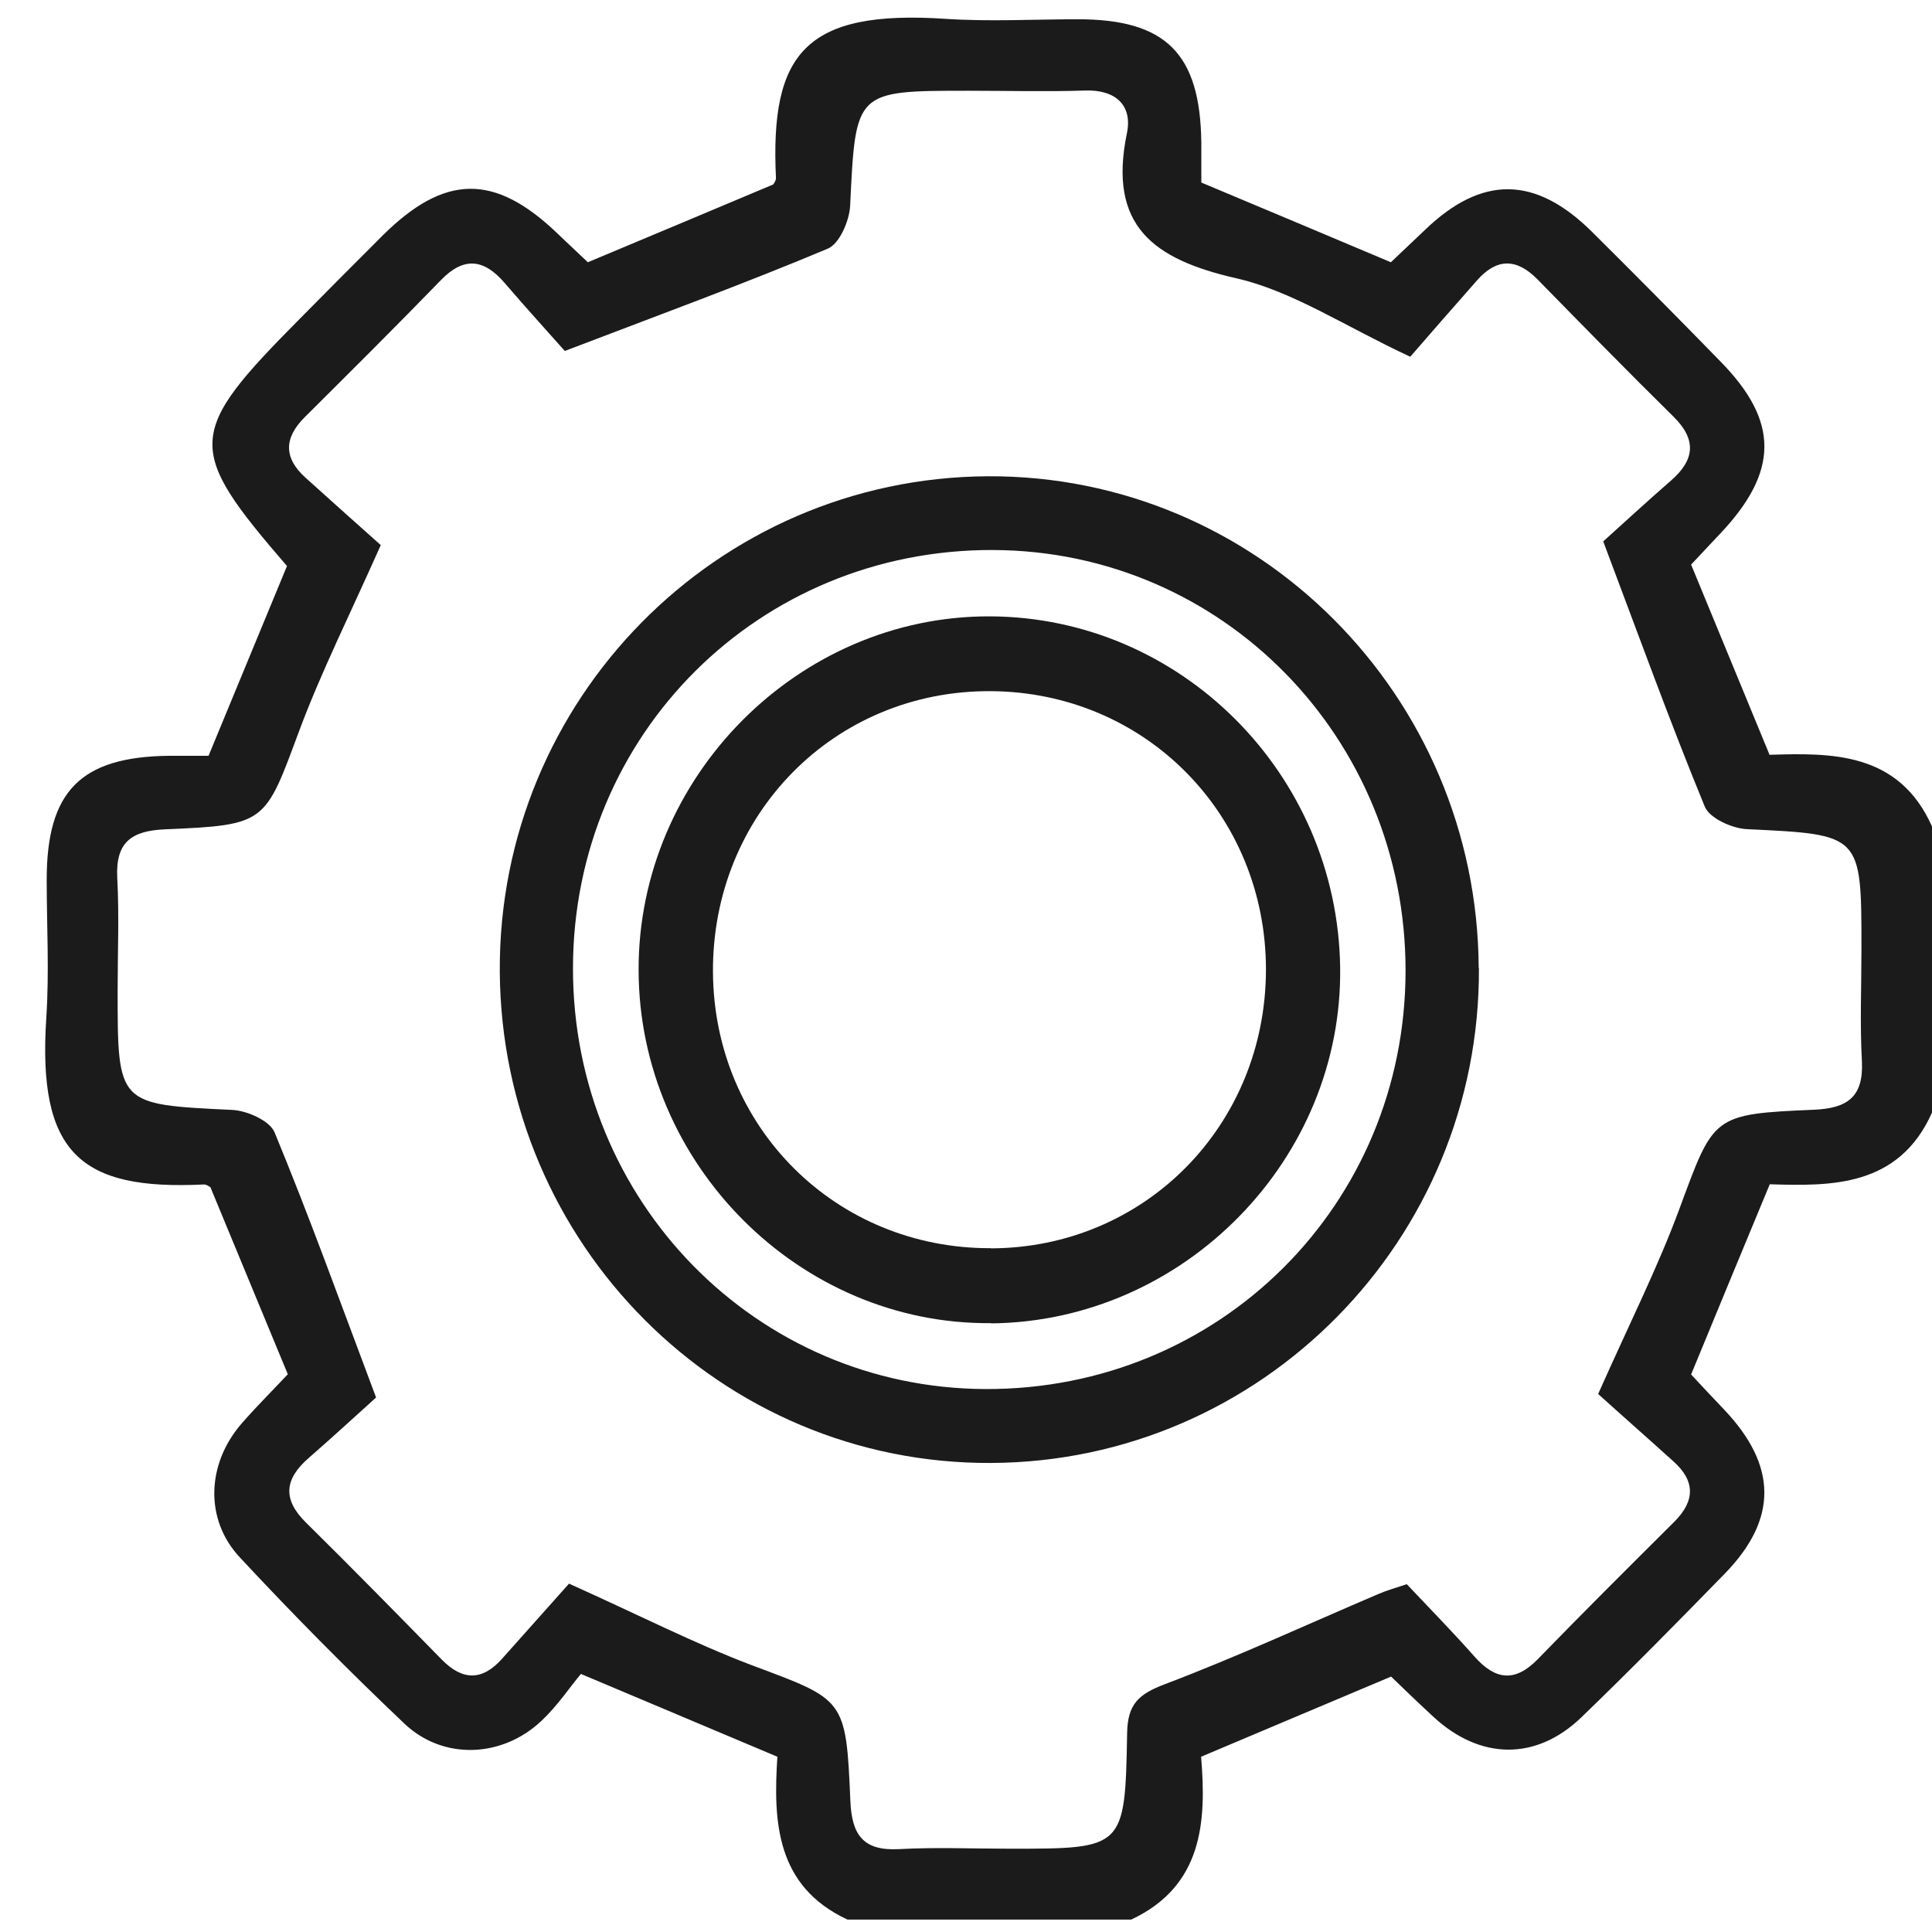
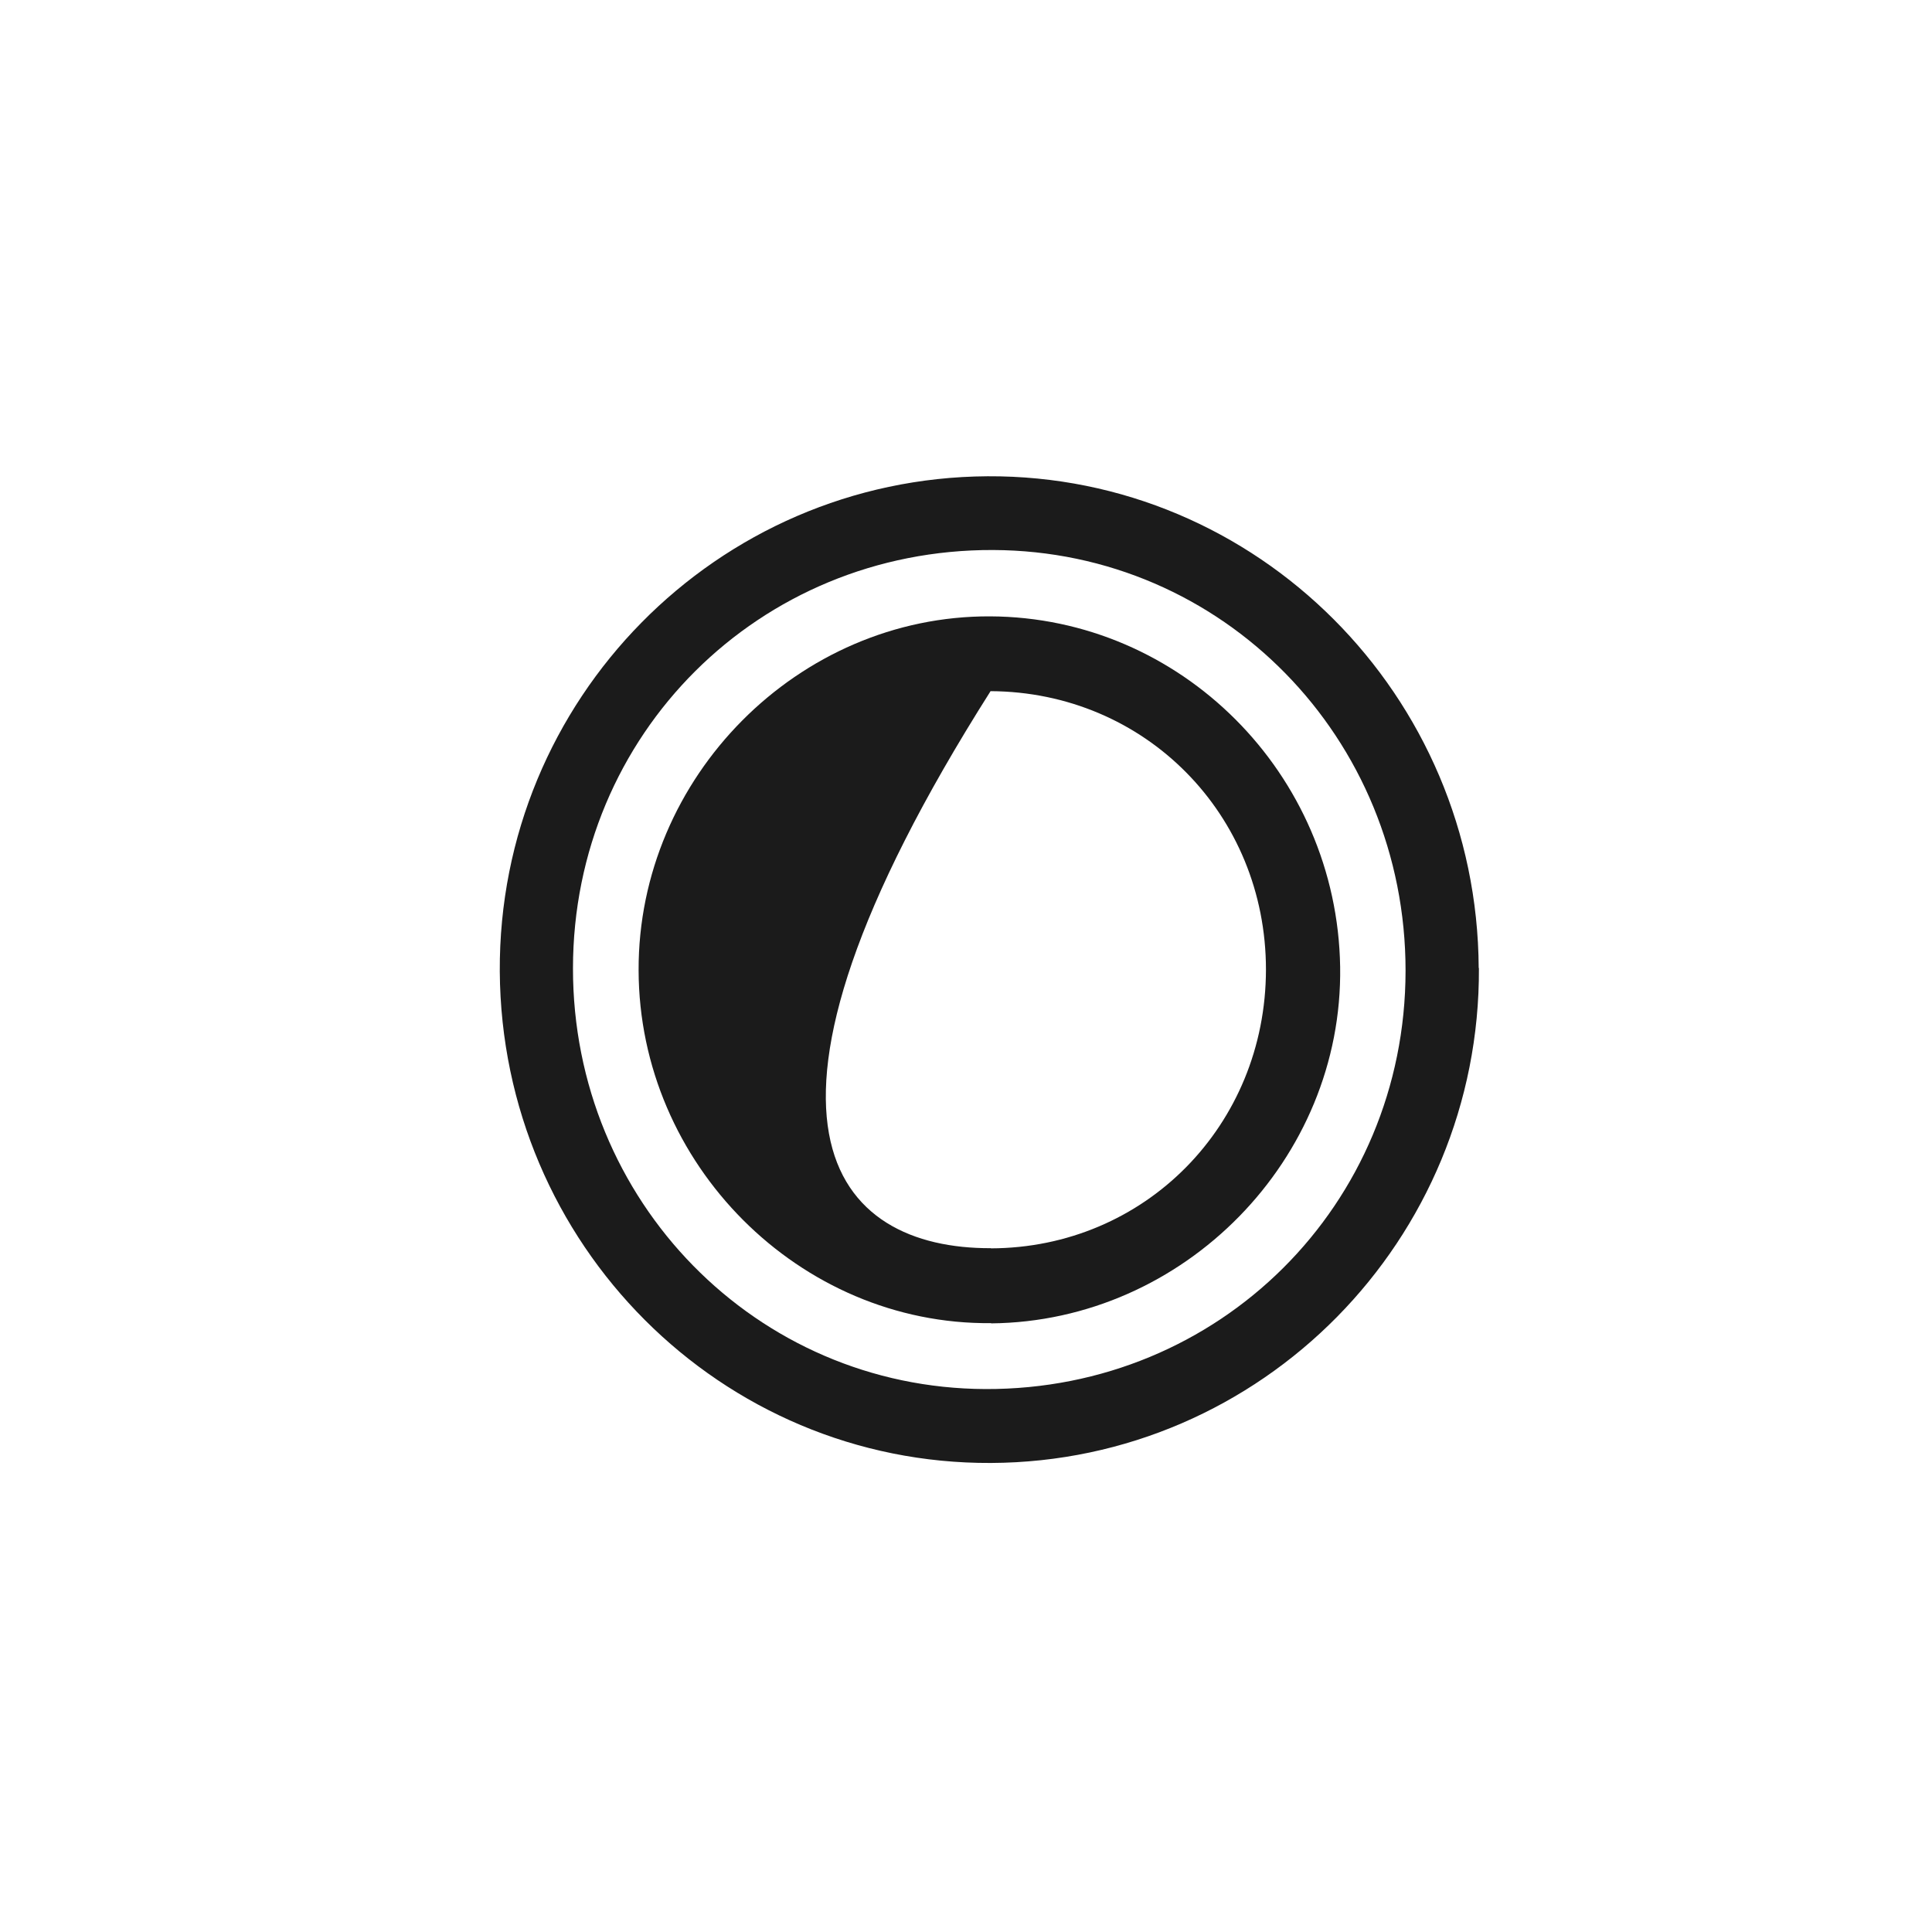
<svg xmlns="http://www.w3.org/2000/svg" width="35" height="35" viewBox="0 0 35 35" fill="none">
-   <path d="M15.353 34.775C14.057 34.172 14.006 33 14.083 31.825C12.909 31.33 11.794 30.861 10.524 30.325C10.324 30.563 10.099 30.902 9.811 31.173C9.098 31.847 8.028 31.891 7.326 31.225C6.303 30.254 5.31 29.25 4.346 28.215C3.7 27.523 3.745 26.515 4.38 25.785C4.66 25.465 4.963 25.164 5.214 24.896C4.738 23.743 4.28 22.641 3.811 21.506C3.8 21.503 3.741 21.454 3.689 21.458C1.459 21.566 0.676 20.896 0.839 18.433C0.894 17.603 0.846 16.77 0.846 15.936C0.846 14.332 1.463 13.711 3.058 13.692C3.302 13.692 3.542 13.692 3.778 13.692C4.262 12.52 4.727 11.396 5.199 10.254C3.353 8.115 3.368 7.854 5.436 5.77C5.934 5.268 6.429 4.766 6.931 4.267C8.057 3.151 8.958 3.14 10.092 4.223C10.287 4.412 10.491 4.598 10.649 4.751C11.787 4.275 12.879 3.817 14.009 3.341C14.009 3.333 14.061 3.277 14.057 3.222C13.95 0.97 14.582 0.17 17.14 0.342C17.93 0.394 18.732 0.349 19.526 0.349C21.121 0.349 21.741 0.97 21.763 2.574C21.763 2.82 21.763 3.065 21.763 3.307C22.919 3.791 24.034 4.26 25.197 4.751C25.378 4.58 25.599 4.371 25.817 4.163C26.847 3.173 27.815 3.181 28.845 4.204C29.628 4.982 30.407 5.767 31.178 6.559C32.231 7.638 32.223 8.543 31.167 9.663C30.979 9.864 30.791 10.061 30.636 10.228C31.105 11.367 31.559 12.468 32.057 13.674C33.165 13.64 34.395 13.614 35 14.972V20.156C34.395 21.51 33.165 21.488 32.061 21.454C31.559 22.663 31.105 23.761 30.636 24.9C30.817 25.093 31.023 25.317 31.234 25.536C32.197 26.552 32.209 27.516 31.249 28.505C30.392 29.384 29.532 30.258 28.649 31.11C27.826 31.903 26.811 31.884 25.965 31.099C25.695 30.85 25.433 30.597 25.201 30.373C24.049 30.857 22.934 31.33 21.759 31.825C21.859 33.011 21.785 34.169 20.493 34.775H15.35H15.353ZM10.306 28.688C11.565 29.253 12.573 29.77 13.625 30.169C15.302 30.797 15.327 30.764 15.405 32.624C15.431 33.238 15.634 33.532 16.28 33.499C16.952 33.462 17.624 33.491 18.3 33.491C20.364 33.491 20.382 33.491 20.419 31.4C20.427 30.868 20.63 30.69 21.102 30.511C22.409 30.016 23.679 29.428 24.968 28.878C25.123 28.811 25.285 28.766 25.485 28.699C25.913 29.153 26.323 29.57 26.707 30.005C27.087 30.437 27.445 30.485 27.863 30.053C28.675 29.216 29.502 28.394 30.329 27.571C30.713 27.188 30.713 26.827 30.311 26.47C29.816 26.023 29.317 25.584 28.952 25.253C29.521 23.973 30.034 22.957 30.425 21.897C31.049 20.211 31.016 20.182 32.862 20.104C33.471 20.078 33.763 19.869 33.73 19.222C33.693 18.544 33.722 17.867 33.722 17.186C33.722 15.106 33.722 15.121 31.651 15.021C31.381 15.01 30.968 14.823 30.883 14.611C30.259 13.093 29.698 11.545 29.044 9.808C29.355 9.529 29.805 9.112 30.267 8.71C30.702 8.334 30.743 7.966 30.314 7.545C29.484 6.727 28.668 5.893 27.852 5.06C27.471 4.673 27.113 4.677 26.759 5.078C26.319 5.577 25.88 6.079 25.548 6.463C24.337 5.897 23.41 5.272 22.395 5.041C20.899 4.699 20.068 4.096 20.415 2.414C20.519 1.912 20.216 1.622 19.659 1.64C18.957 1.663 18.252 1.644 17.55 1.644C15.486 1.644 15.501 1.644 15.401 3.731C15.386 4.003 15.206 4.42 14.995 4.505C13.489 5.138 11.953 5.7 10.232 6.358C9.955 6.046 9.542 5.592 9.143 5.127C8.77 4.691 8.404 4.643 7.987 5.075C7.175 5.912 6.348 6.734 5.521 7.557C5.137 7.94 5.14 8.301 5.539 8.658C6.034 9.104 6.529 9.547 6.898 9.875C6.329 11.155 5.82 12.171 5.425 13.227C4.797 14.916 4.834 14.946 2.991 15.024C2.382 15.05 2.091 15.255 2.124 15.906C2.161 16.584 2.131 17.261 2.131 17.942C2.131 20.022 2.131 20.007 4.202 20.107C4.472 20.118 4.886 20.301 4.974 20.513C5.602 22.031 6.159 23.579 6.813 25.317C6.503 25.596 6.052 26.012 5.591 26.414C5.159 26.79 5.111 27.155 5.539 27.579C6.37 28.398 7.186 29.231 8.002 30.064C8.382 30.451 8.737 30.451 9.095 30.05C9.523 29.57 9.951 29.09 10.313 28.684L10.306 28.688Z" fill="#1B1B1B" />
  <path d="M26.792 17.536C26.818 22.459 22.856 26.481 17.953 26.503C13.064 26.526 9.084 22.541 9.054 17.596C9.028 12.673 12.986 8.658 17.89 8.628C22.775 8.602 26.762 12.595 26.788 17.536H26.792ZM25.463 17.588C25.466 13.368 22.147 9.979 17.99 9.964C13.751 9.949 10.383 13.302 10.38 17.54C10.376 21.759 13.699 25.149 17.853 25.164C22.092 25.179 25.459 21.826 25.463 17.588Z" fill="#1B1B1B" />
-   <path d="M17.953 23.97C14.486 24.003 11.576 21.09 11.569 17.577C11.558 14.076 14.463 11.151 17.938 11.166C21.39 11.181 24.222 14.013 24.278 17.514C24.333 20.997 21.453 23.94 17.956 23.974L17.953 23.97ZM17.949 22.615C20.74 22.608 22.93 20.387 22.934 17.566C22.934 14.753 20.744 12.535 17.945 12.521C15.117 12.506 12.898 14.753 12.916 17.614C12.935 20.424 15.146 22.623 17.949 22.612V22.615Z" fill="#1B1B1B" />
+   <path d="M17.953 23.97C14.486 24.003 11.576 21.09 11.569 17.577C11.558 14.076 14.463 11.151 17.938 11.166C21.39 11.181 24.222 14.013 24.278 17.514C24.333 20.997 21.453 23.94 17.956 23.974L17.953 23.97ZM17.949 22.615C20.74 22.608 22.93 20.387 22.934 17.566C22.934 14.753 20.744 12.535 17.945 12.521C12.935 20.424 15.146 22.623 17.949 22.612V22.615Z" fill="#1B1B1B" />
</svg>